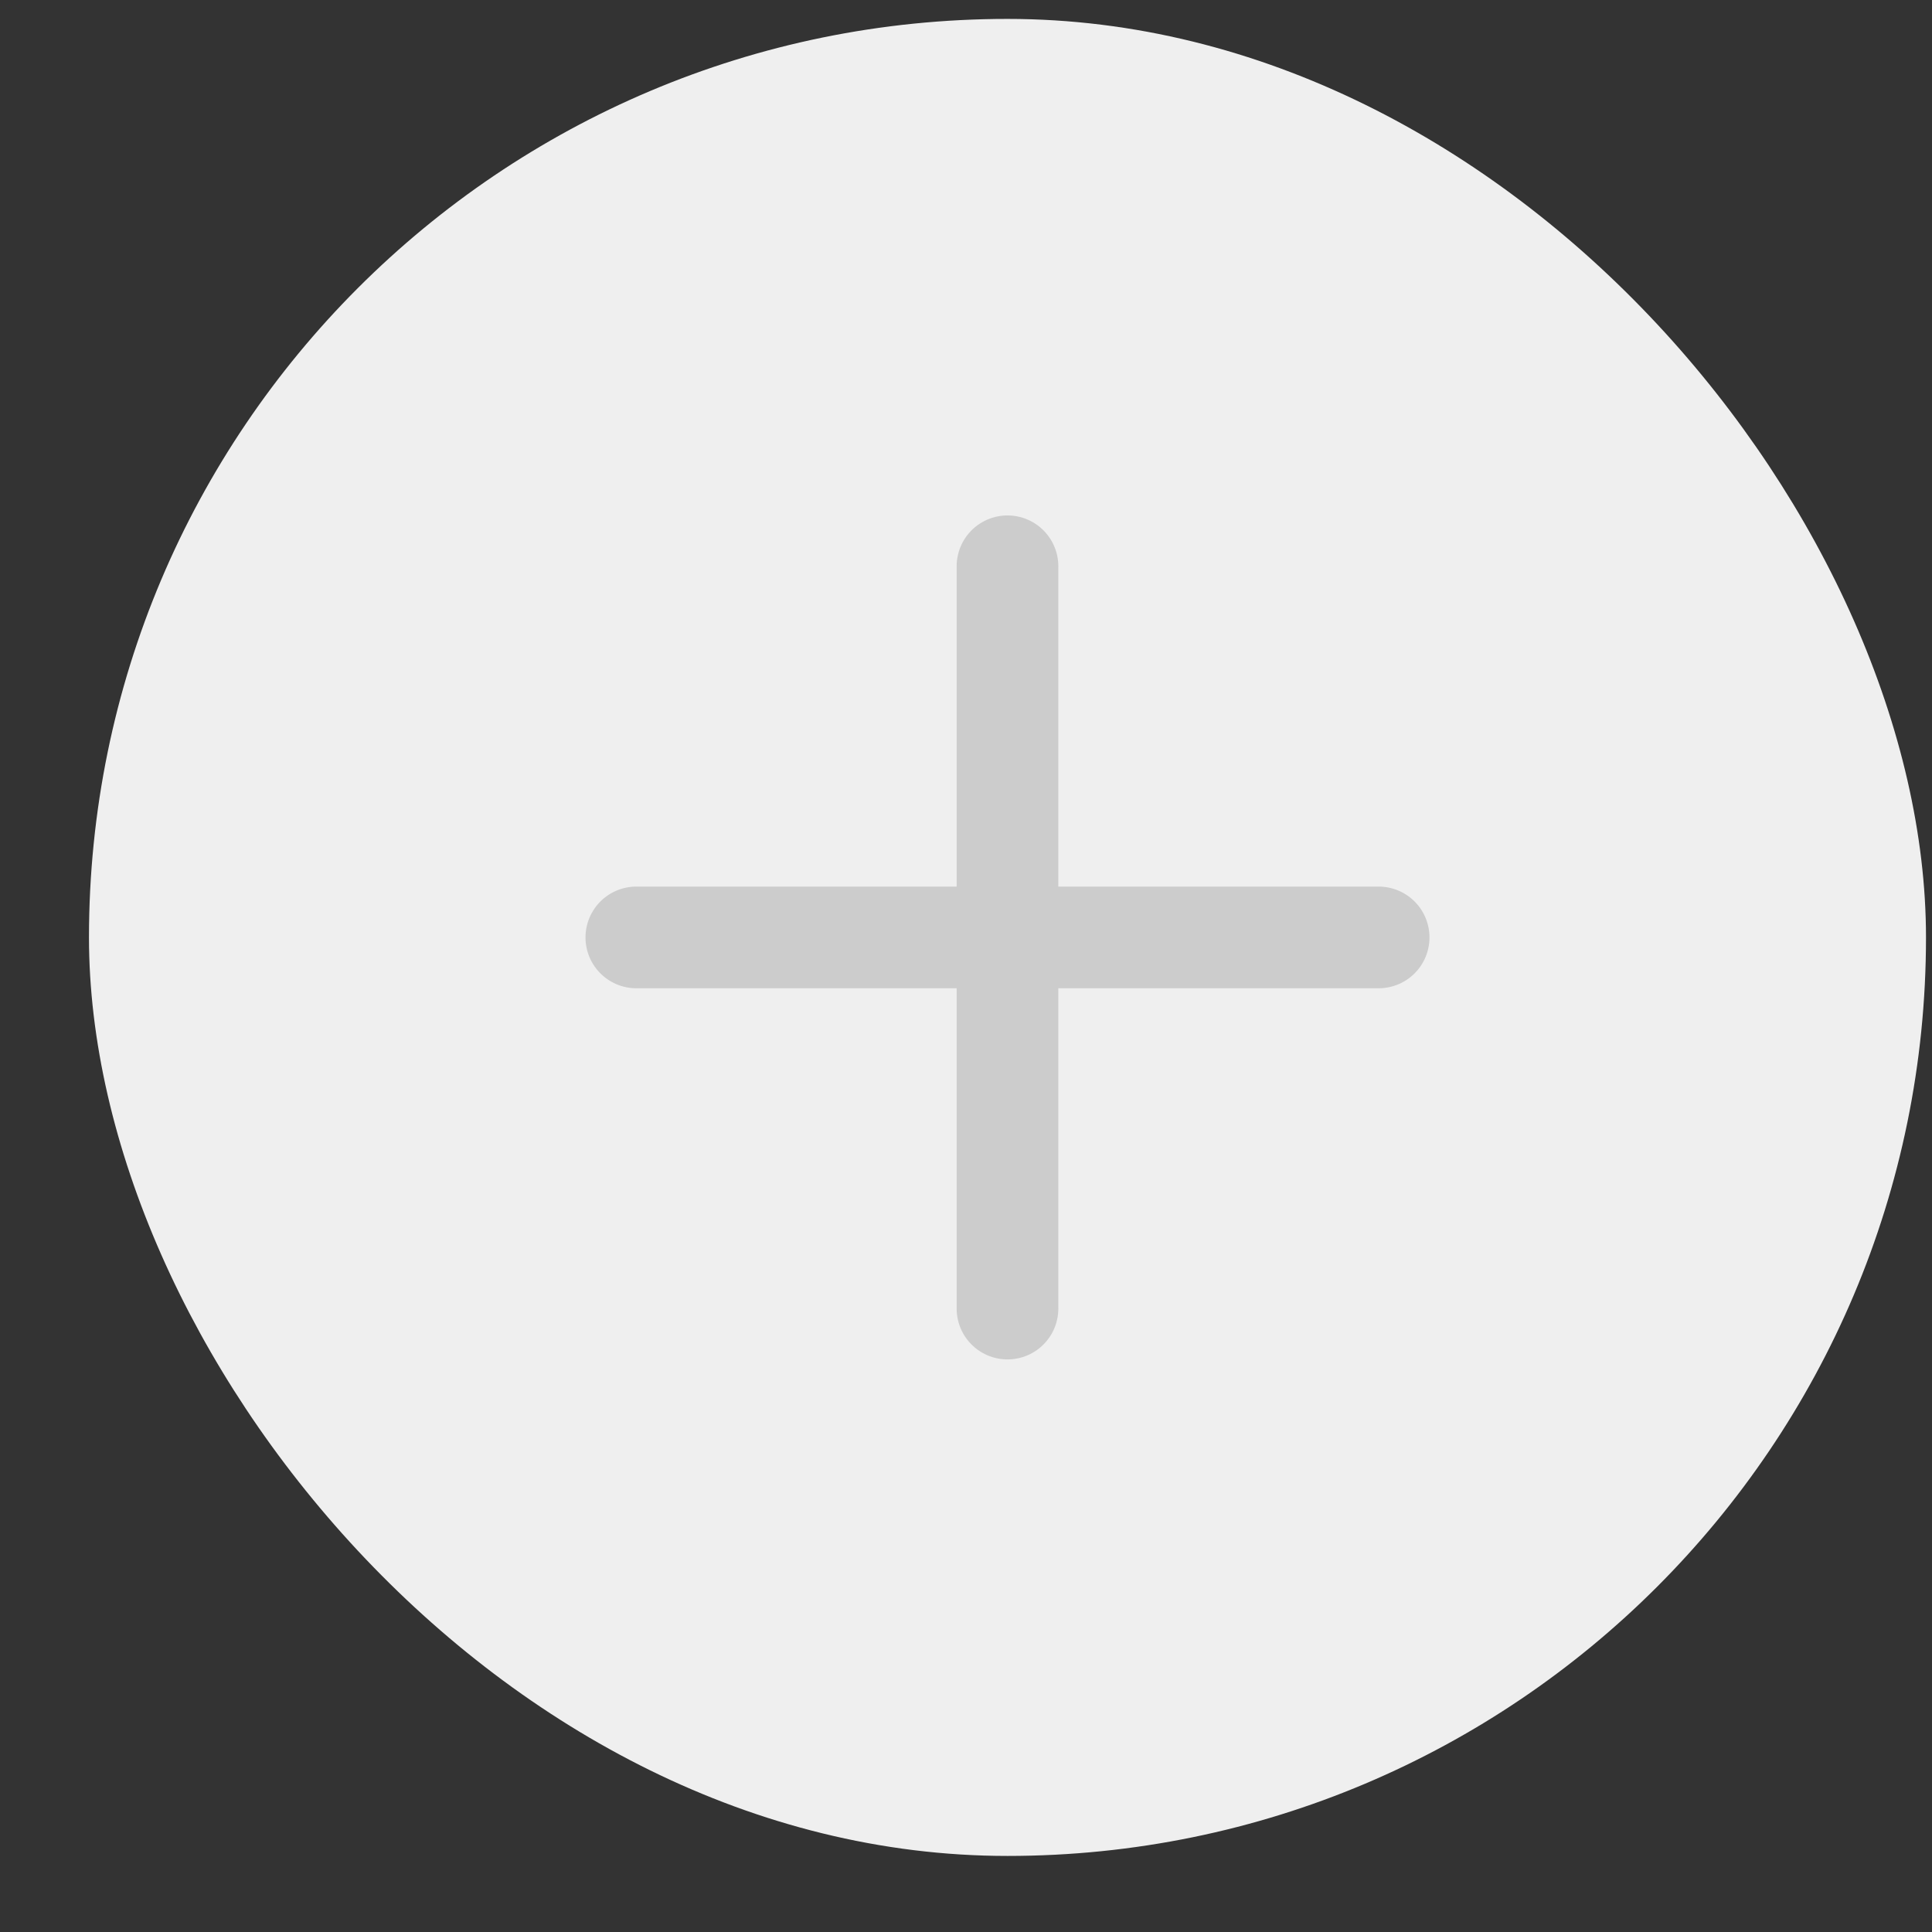
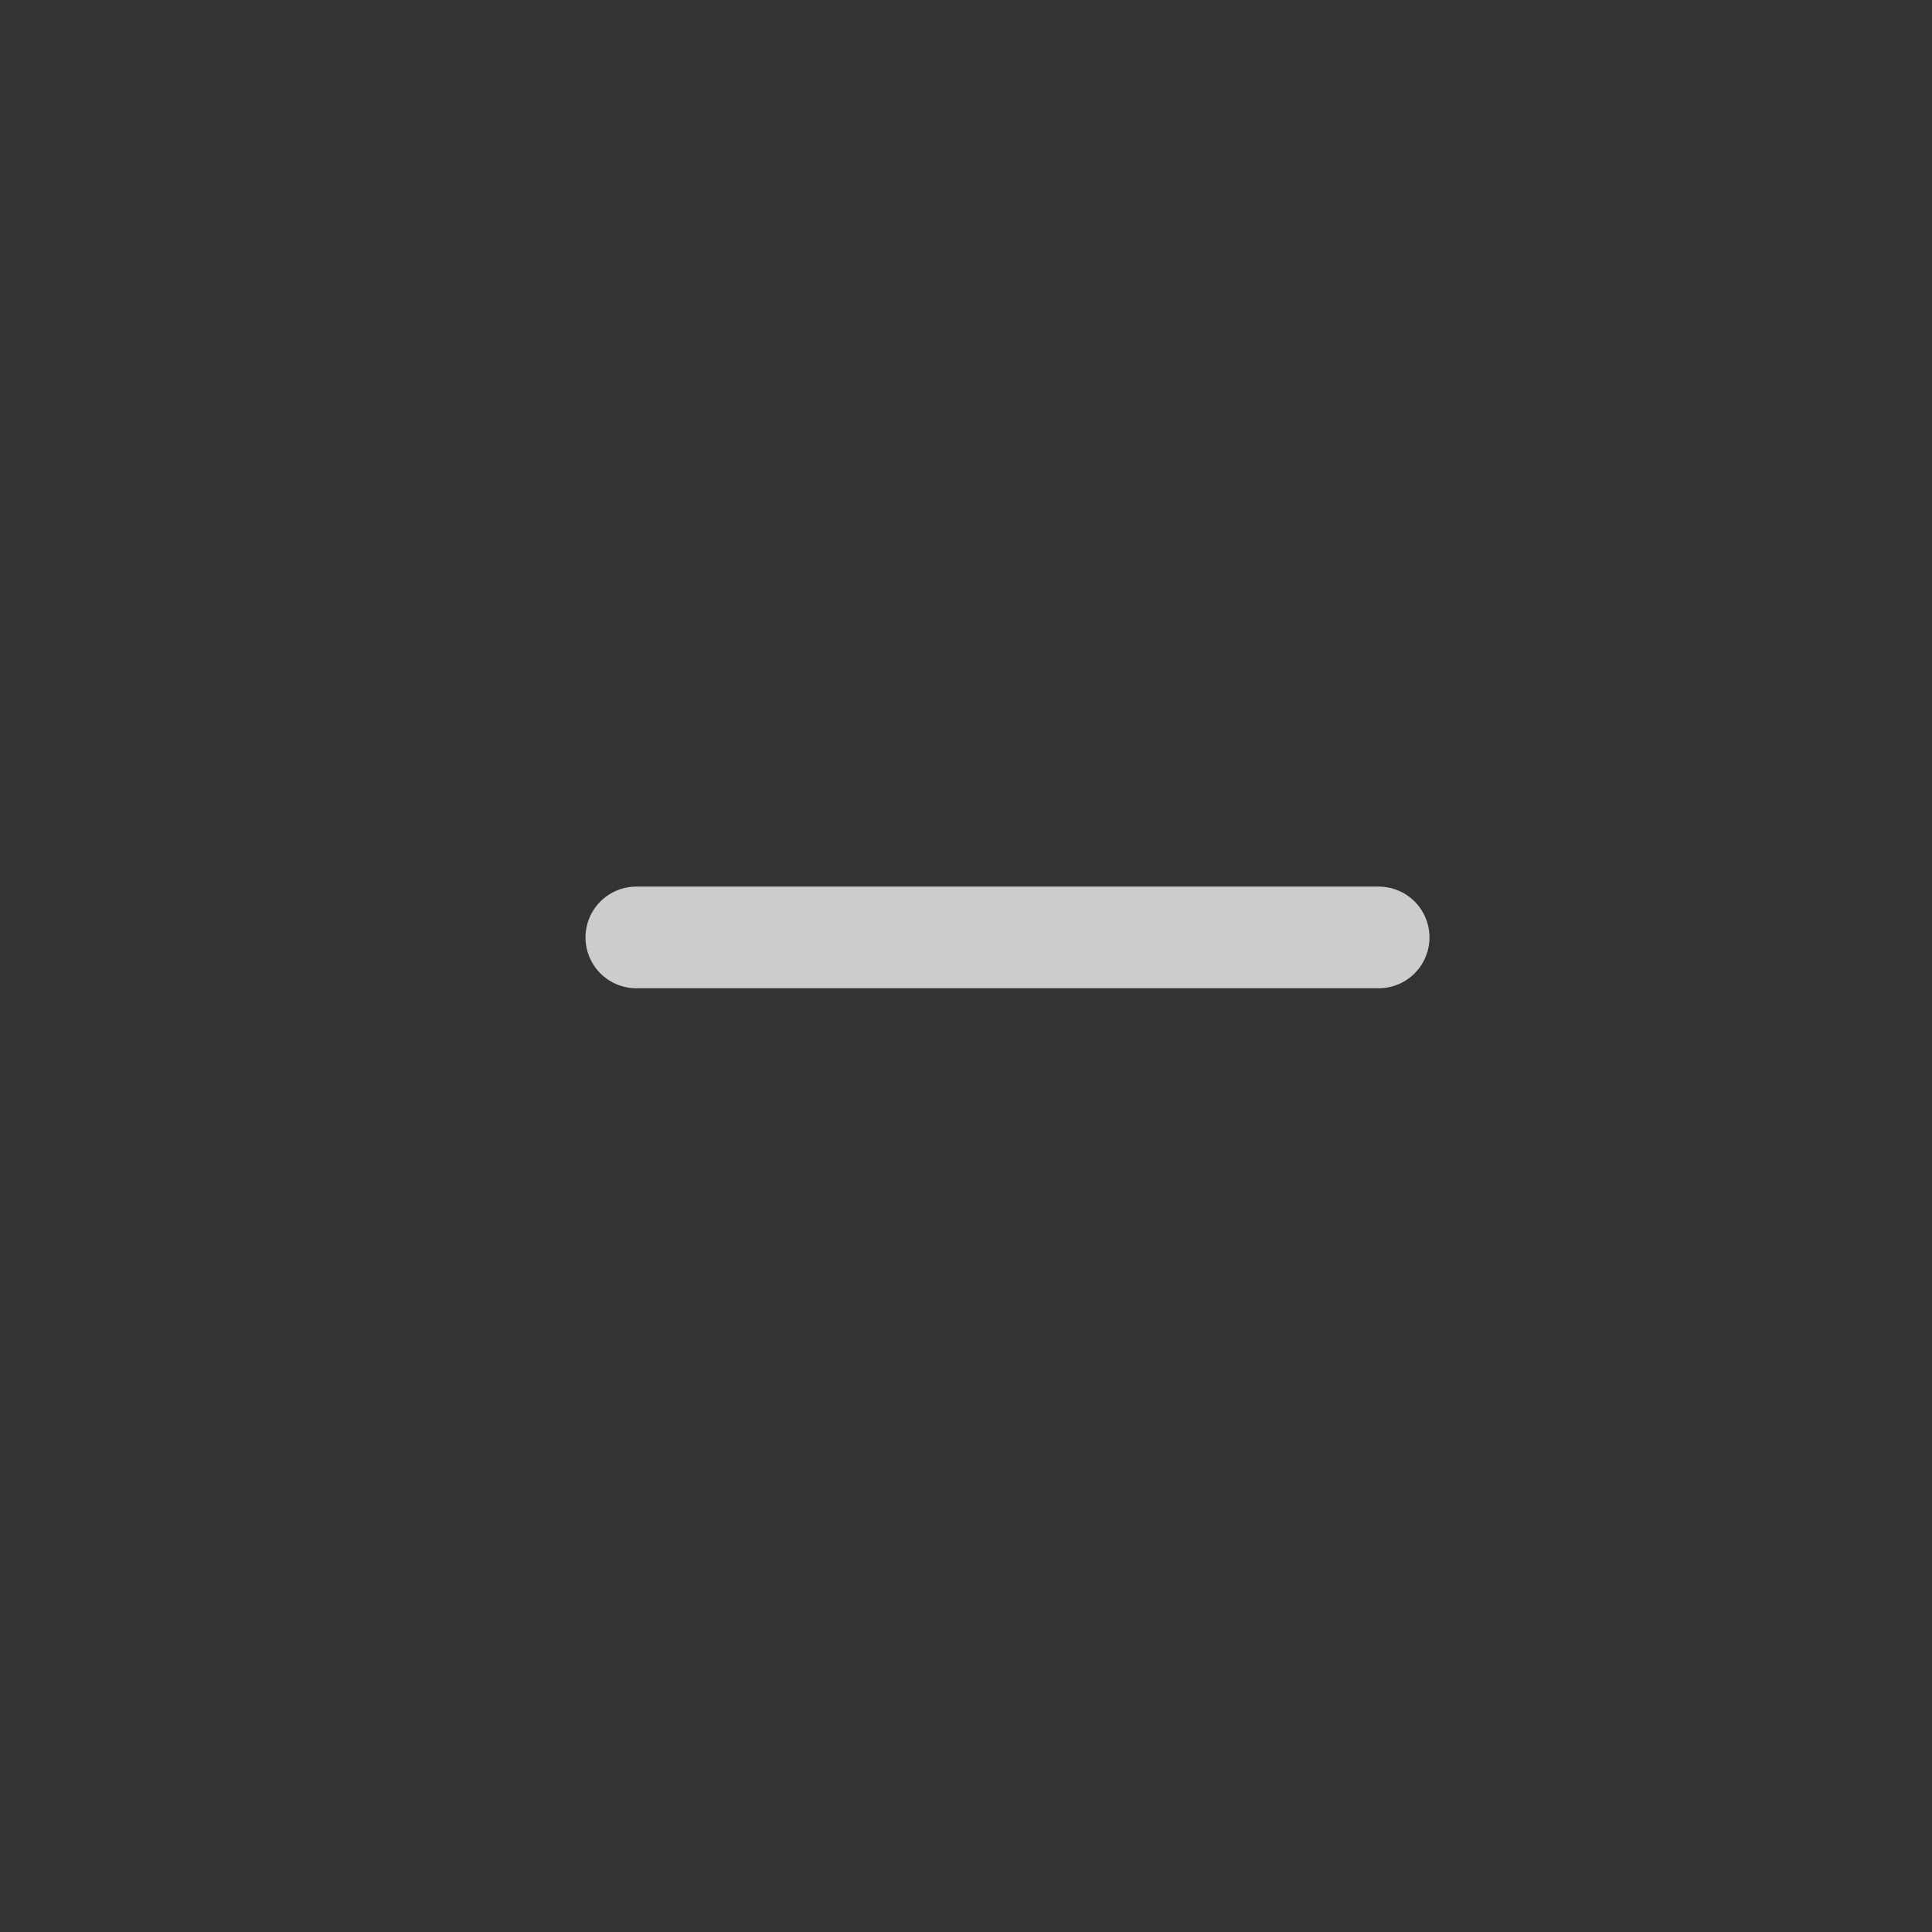
<svg xmlns="http://www.w3.org/2000/svg" width="19" height="19" viewBox="0 0 19 19" fill="none">
  <rect x="0" y="0" width="19" height="19" fill="#333333" stroke="none" />
-   <rect x="0.875" y="0.186" width="18.066" height="18.066" rx="9.033" fill="#EFEFEF" />
  <g clip-path="url(#clip0_178_371)">
-     <path d="M9.908 5.569V12.869" stroke="#CCCCCC" stroke-linecap="round" stroke-linejoin="round" />
    <path d="M6.258 9.219H13.558" stroke="#CCCCCC" stroke-linecap="round" stroke-linejoin="round" />
  </g>
  <defs>
    <clipPath id="clip0_178_371">
      <rect width="10.324" height="10.324" fill="white" transform="translate(2.609 9.219) rotate(-45)" />
    </clipPath>
  </defs>
</svg>